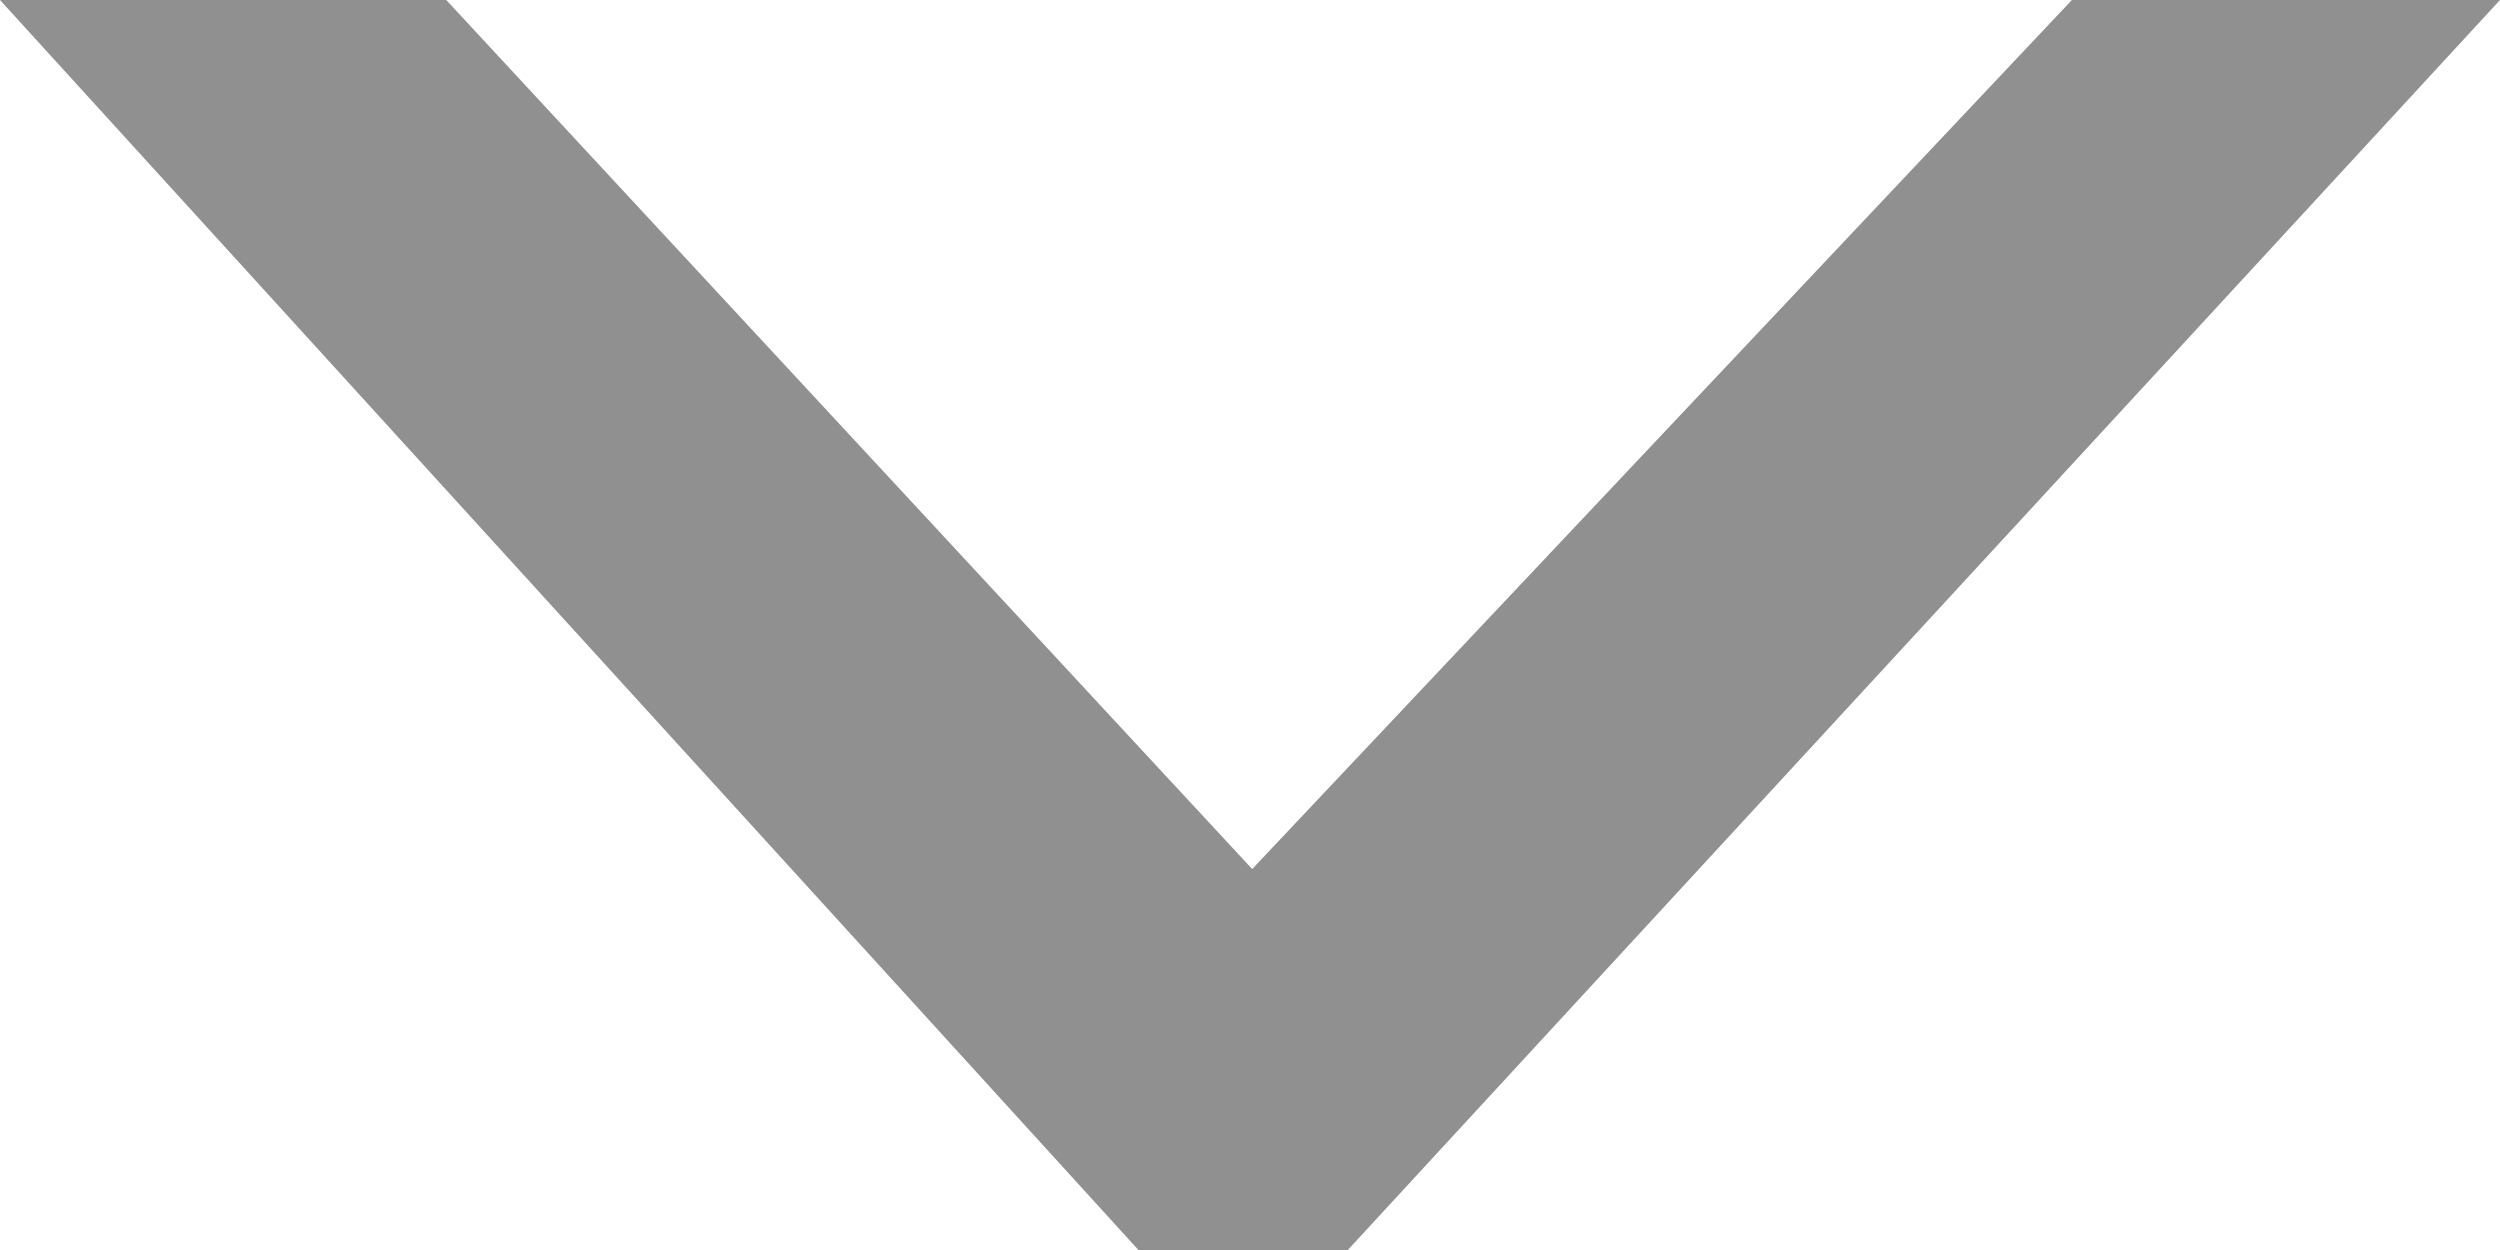
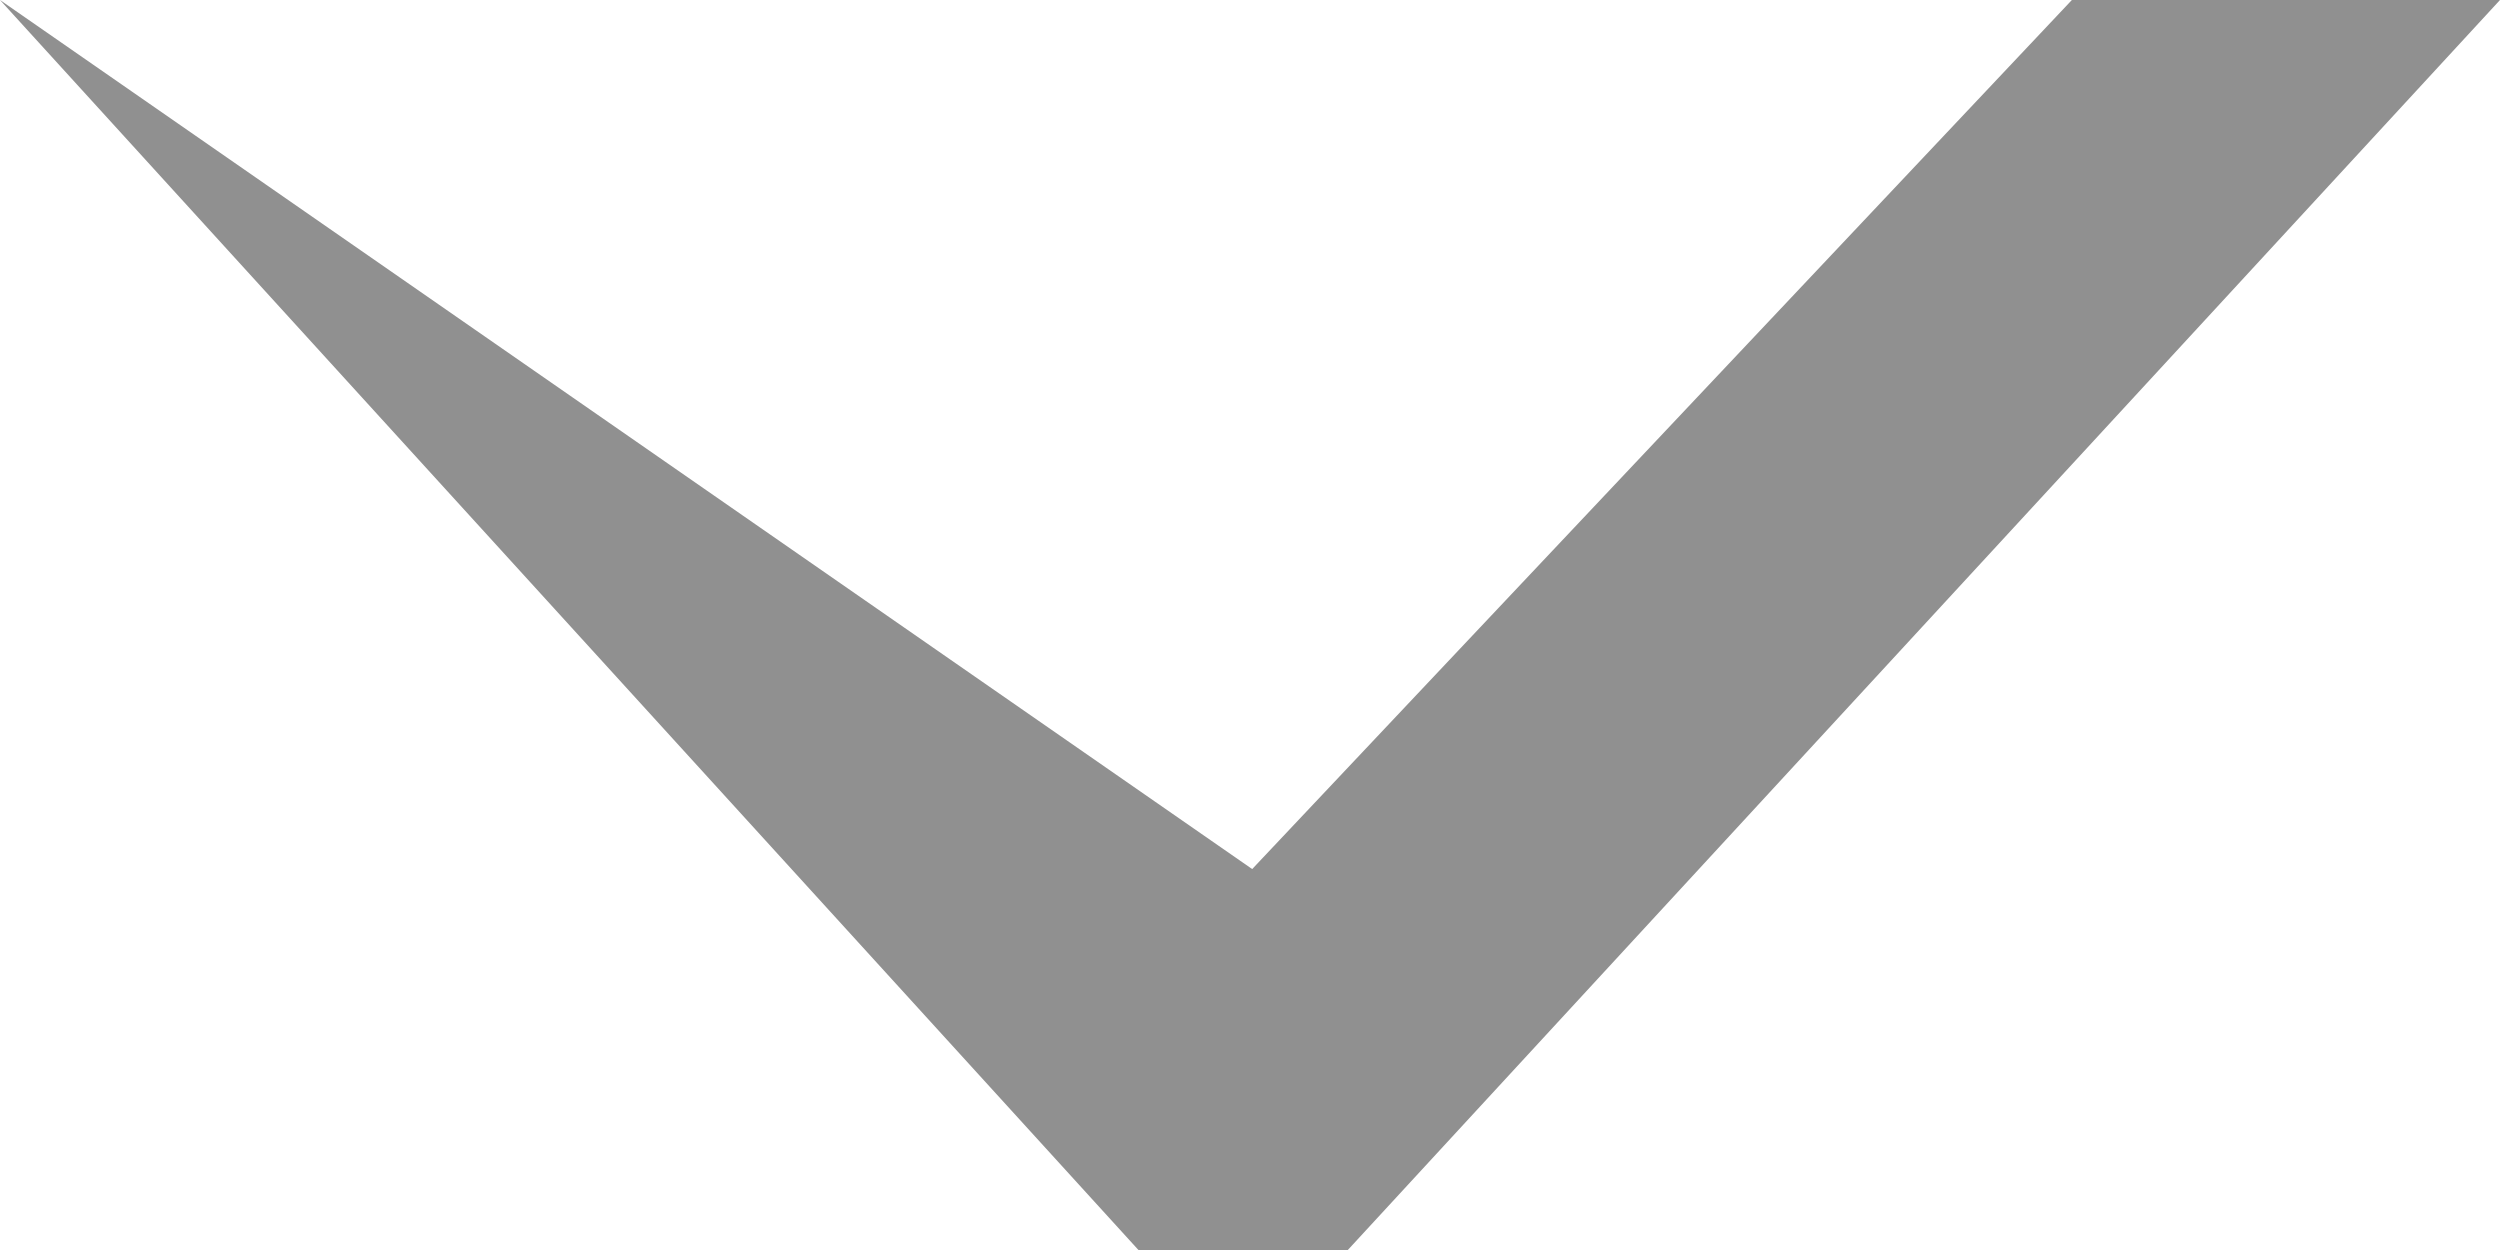
<svg xmlns="http://www.w3.org/2000/svg" width="8" height="4" viewBox="0 0 8 4" fill="none">
-   <path d="M3.643 4L0 9.63684e-08L1.428 7.9166e-08L4.007 2.781L6.63 1.65002e-08L8 0L4.313 4L3.643 4Z" fill="#909090" />
+   <path d="M3.643 4L0 9.63684e-08L4.007 2.781L6.63 1.65002e-08L8 0L4.313 4L3.643 4Z" fill="#909090" />
</svg>